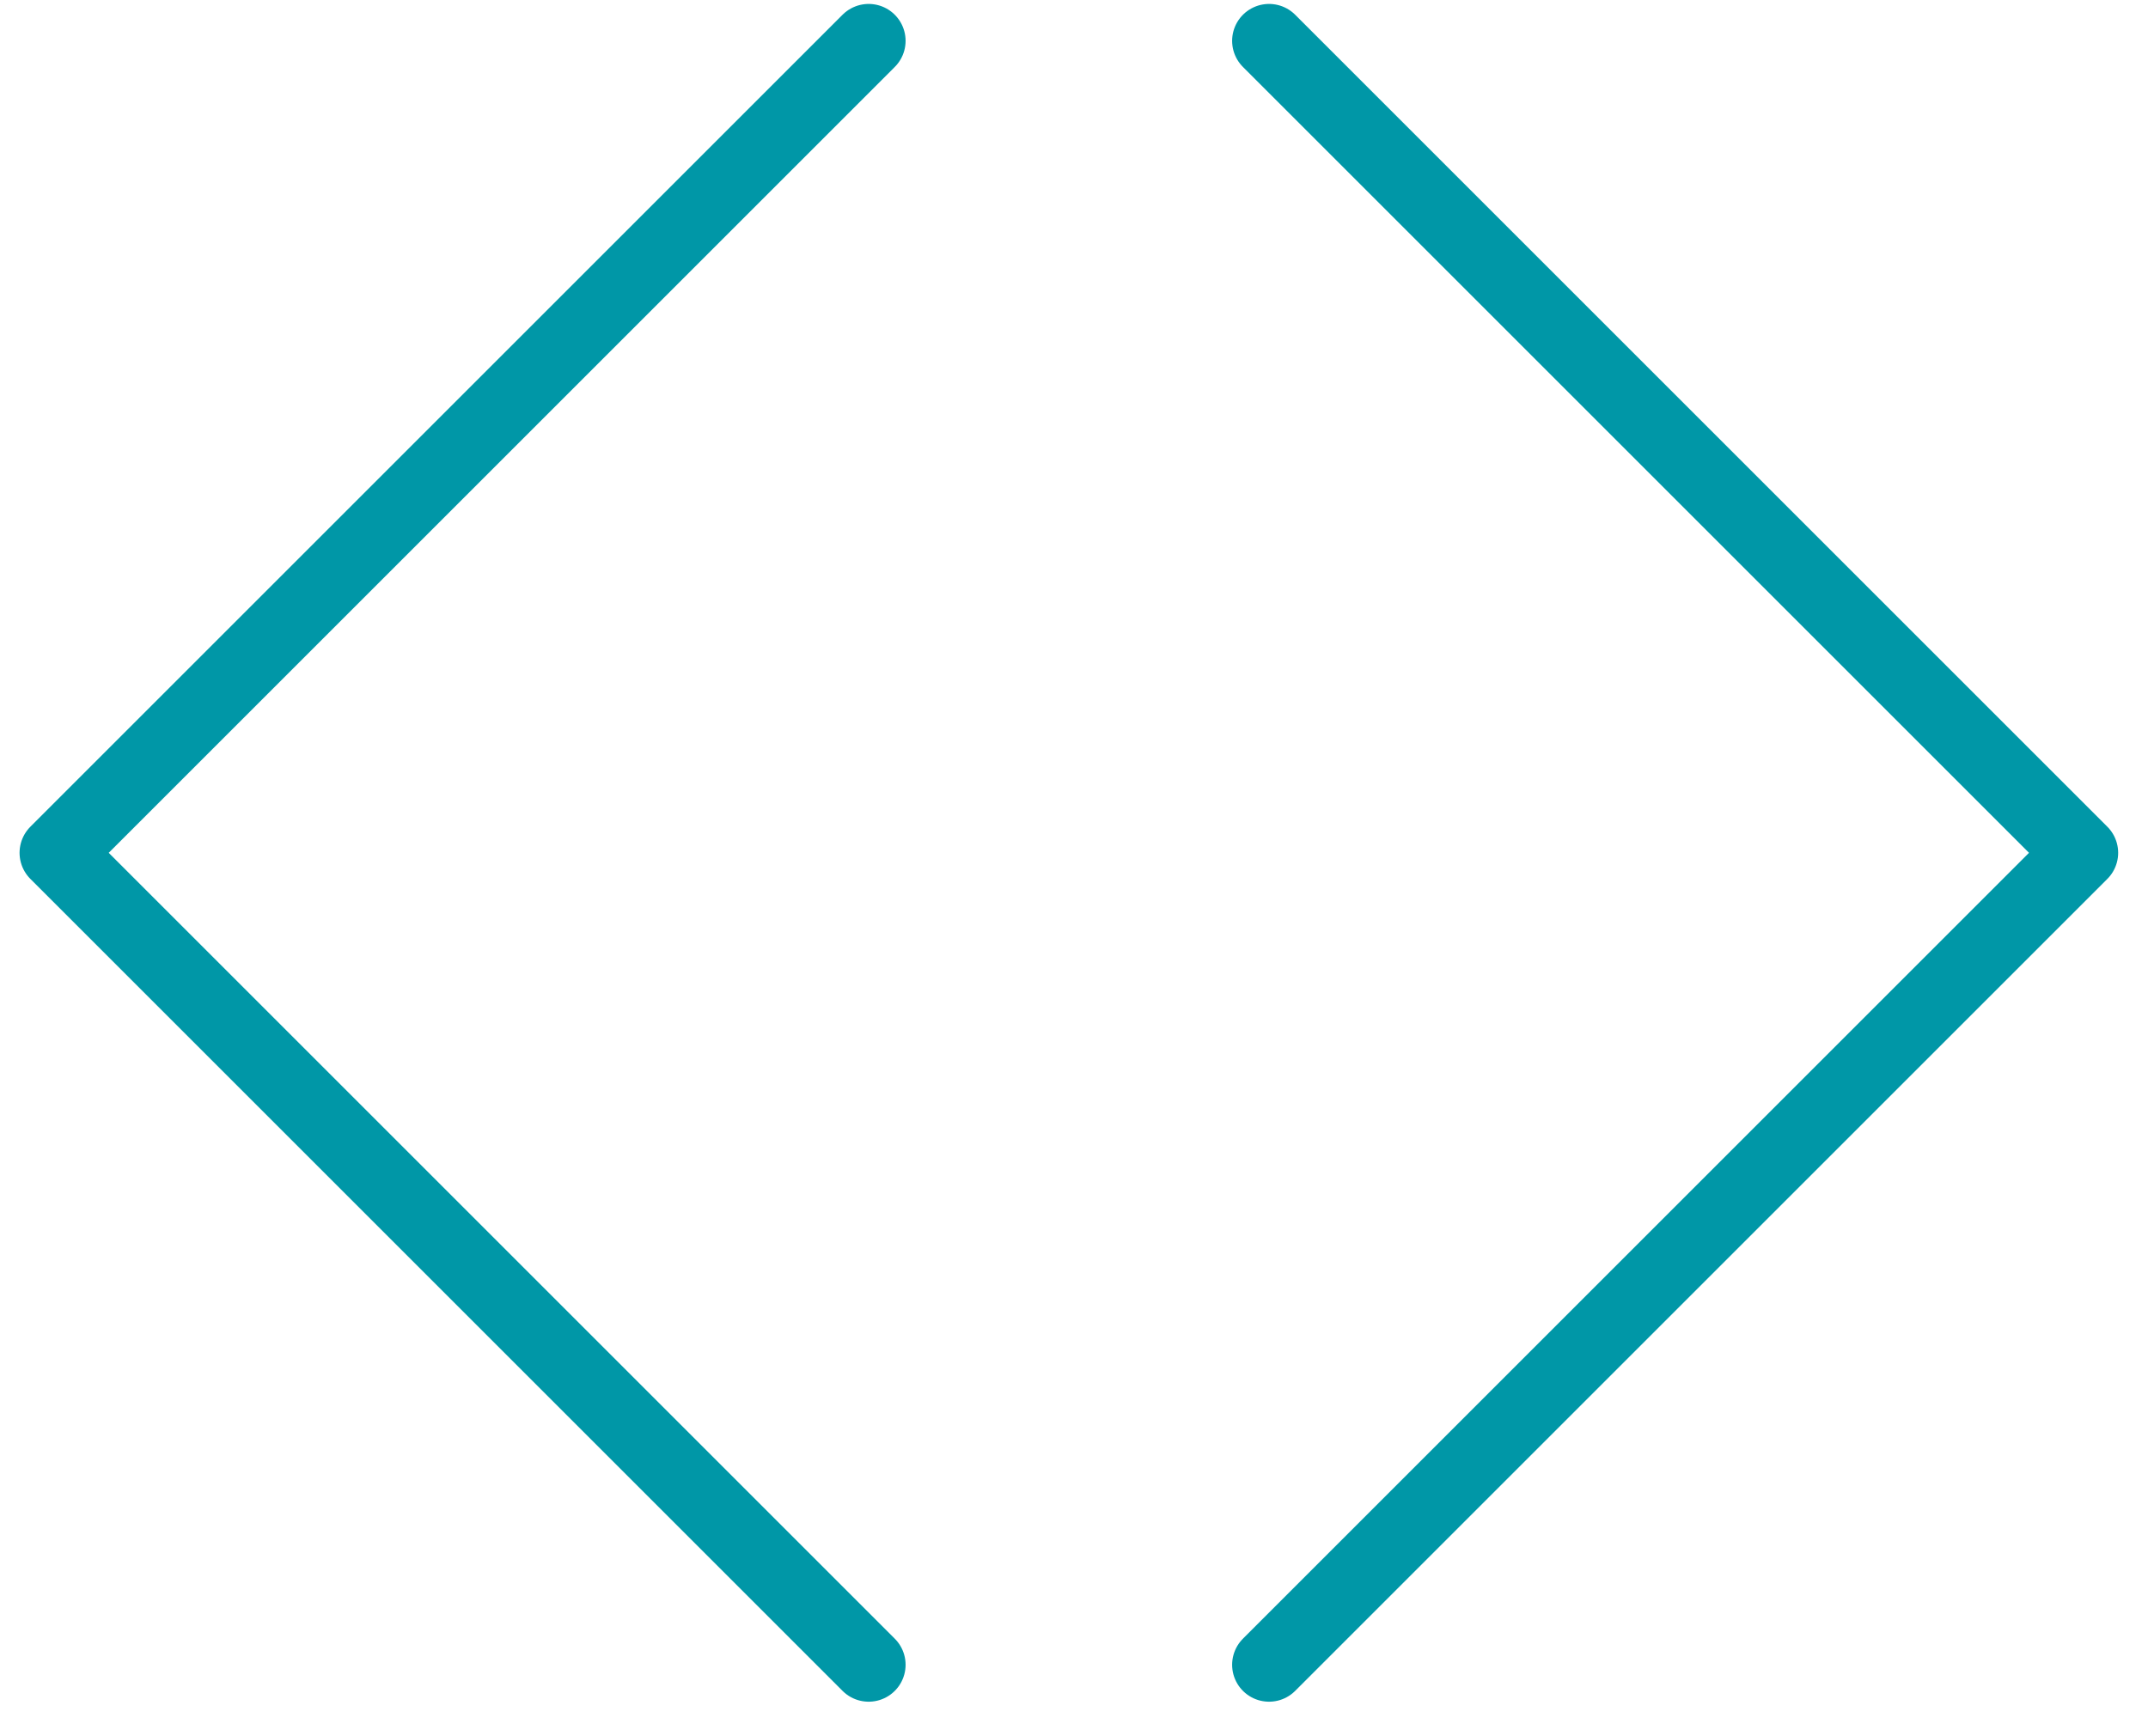
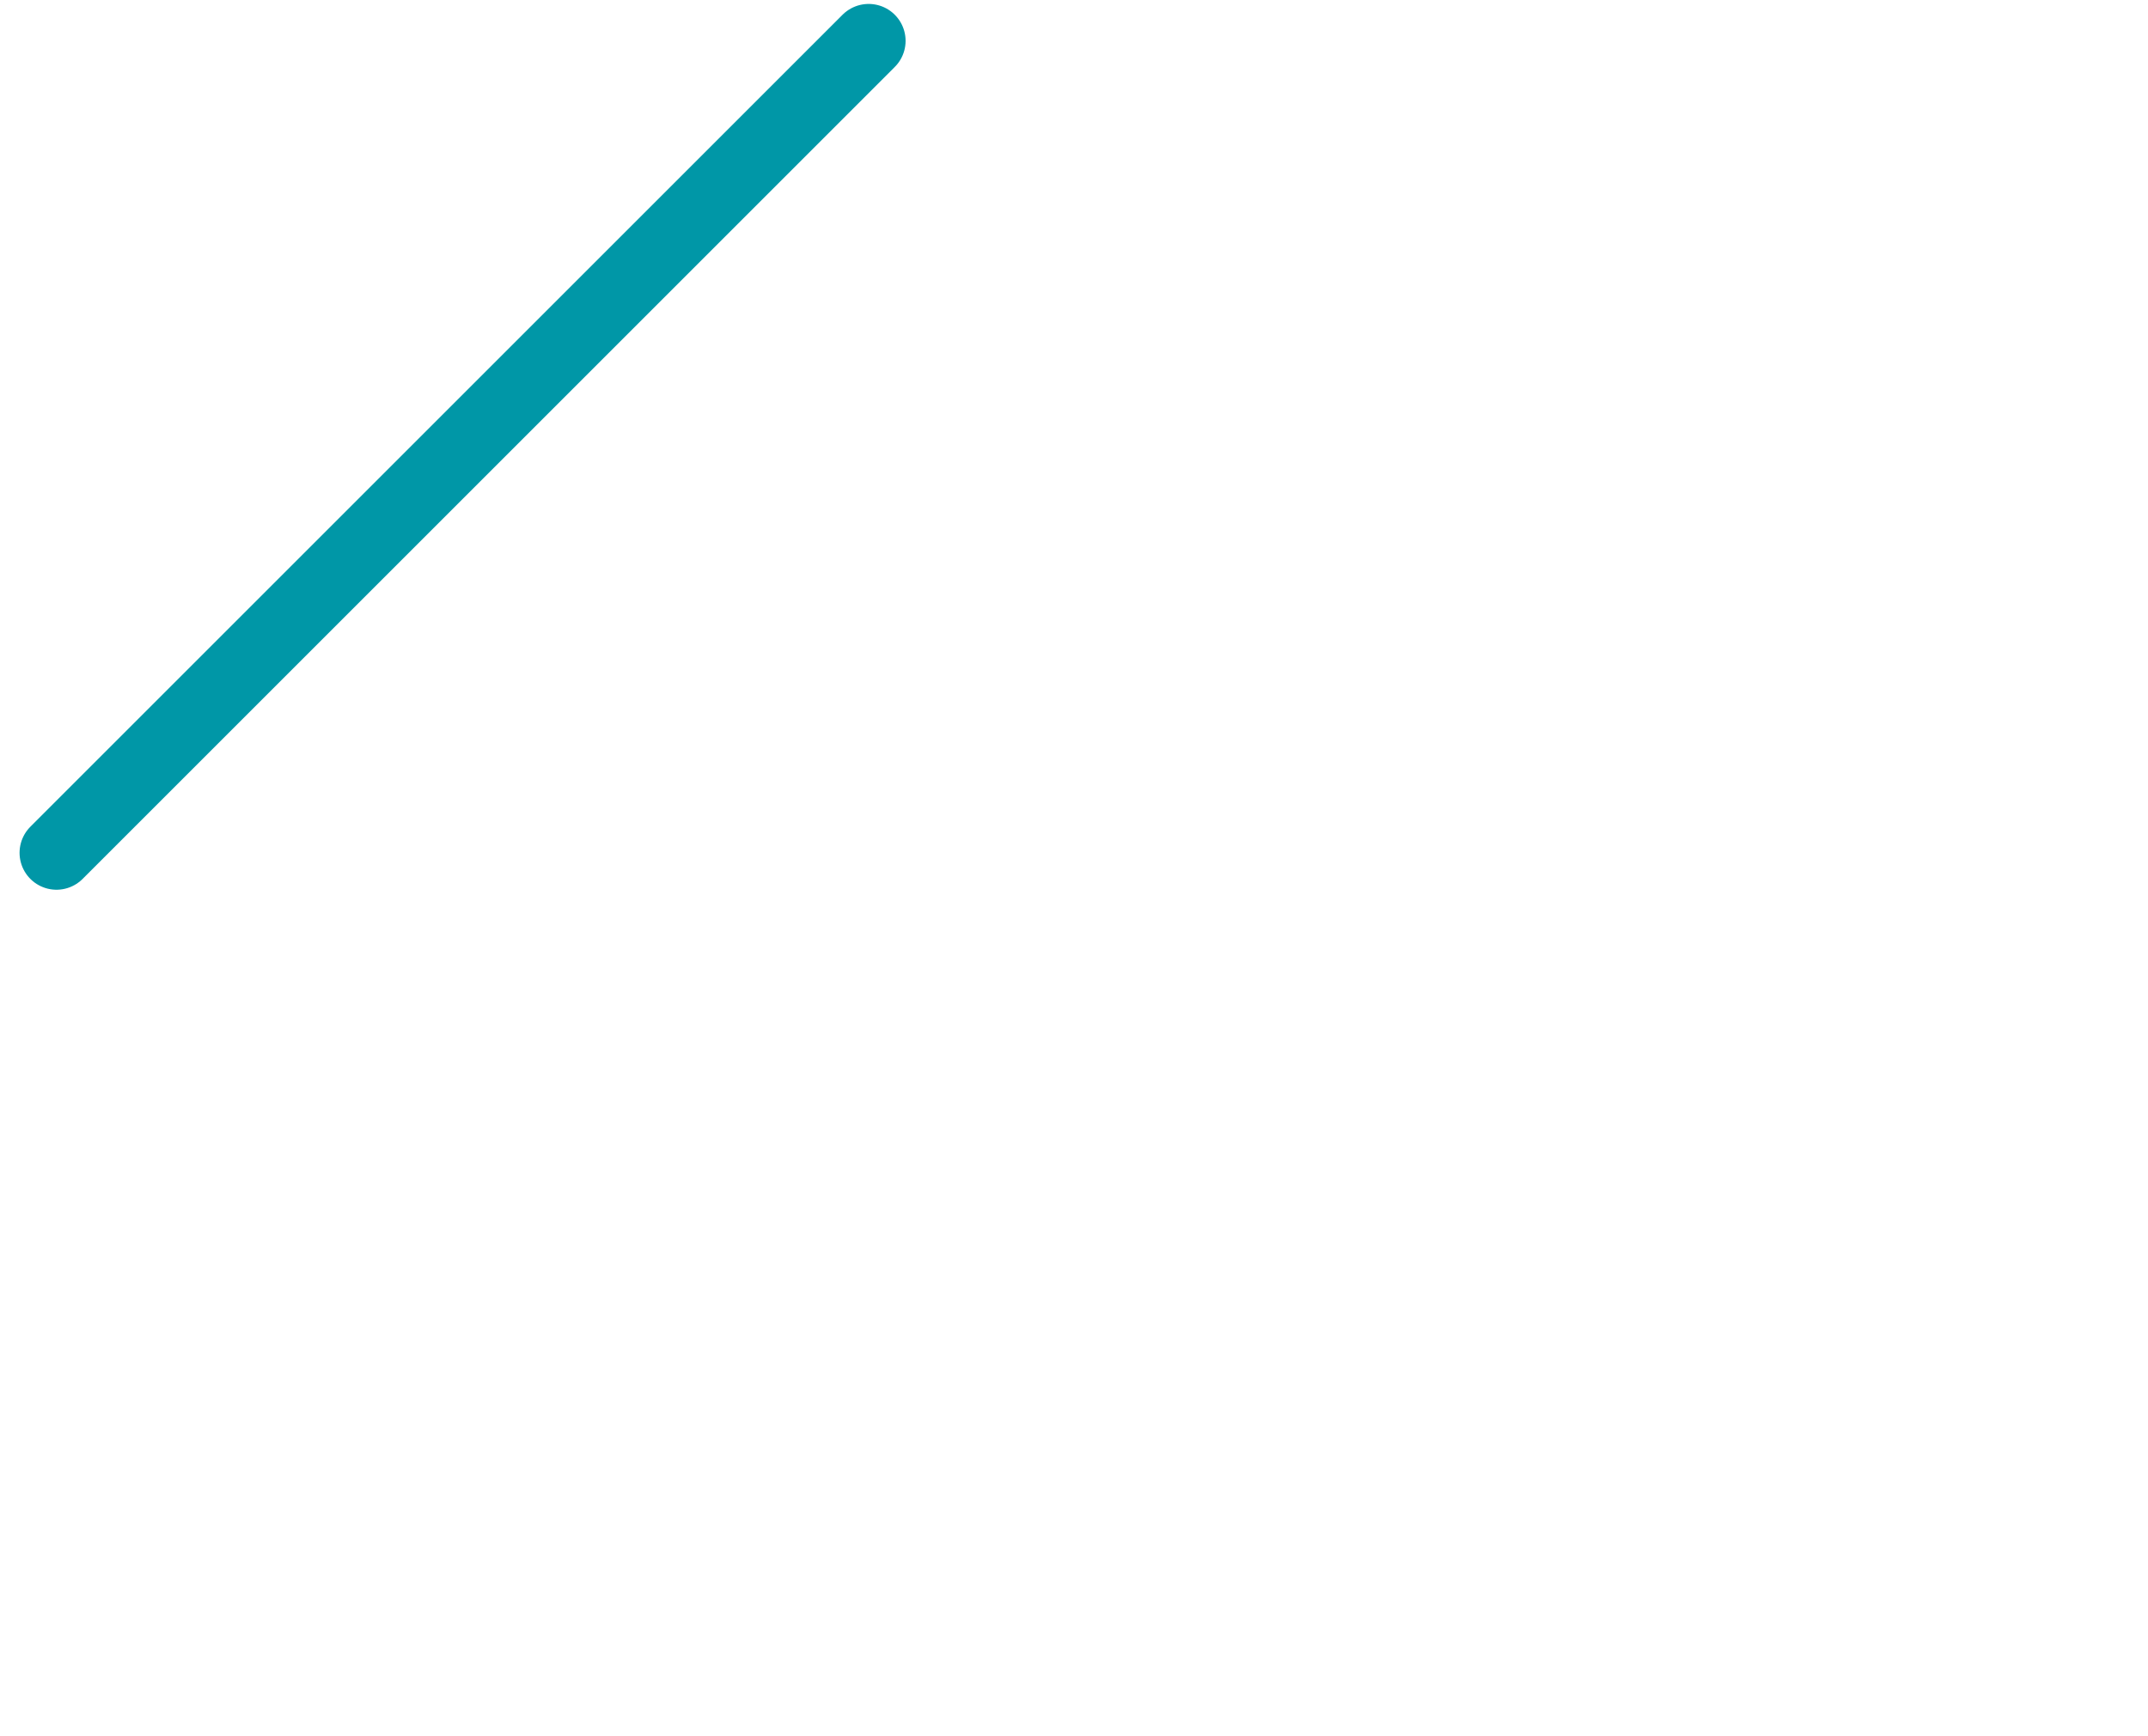
<svg xmlns="http://www.w3.org/2000/svg" width="47" height="38" viewBox="0 0 47 38" fill="none">
-   <path d="M27.768 36.436L45.539 18.665L27.768 0.894" stroke="#0097A7" stroke-width="1.616" stroke-miterlimit="10" stroke-linecap="round" stroke-linejoin="round" />
-   <path d="M19.007 0.894L1.236 18.665L19.007 36.436" stroke="#0097A7" stroke-width="1.616" stroke-miterlimit="10" stroke-linecap="round" stroke-linejoin="round" />
+   <path d="M19.007 0.894L1.236 18.665" stroke="#0097A7" stroke-width="1.616" stroke-miterlimit="10" stroke-linecap="round" stroke-linejoin="round" />
</svg>